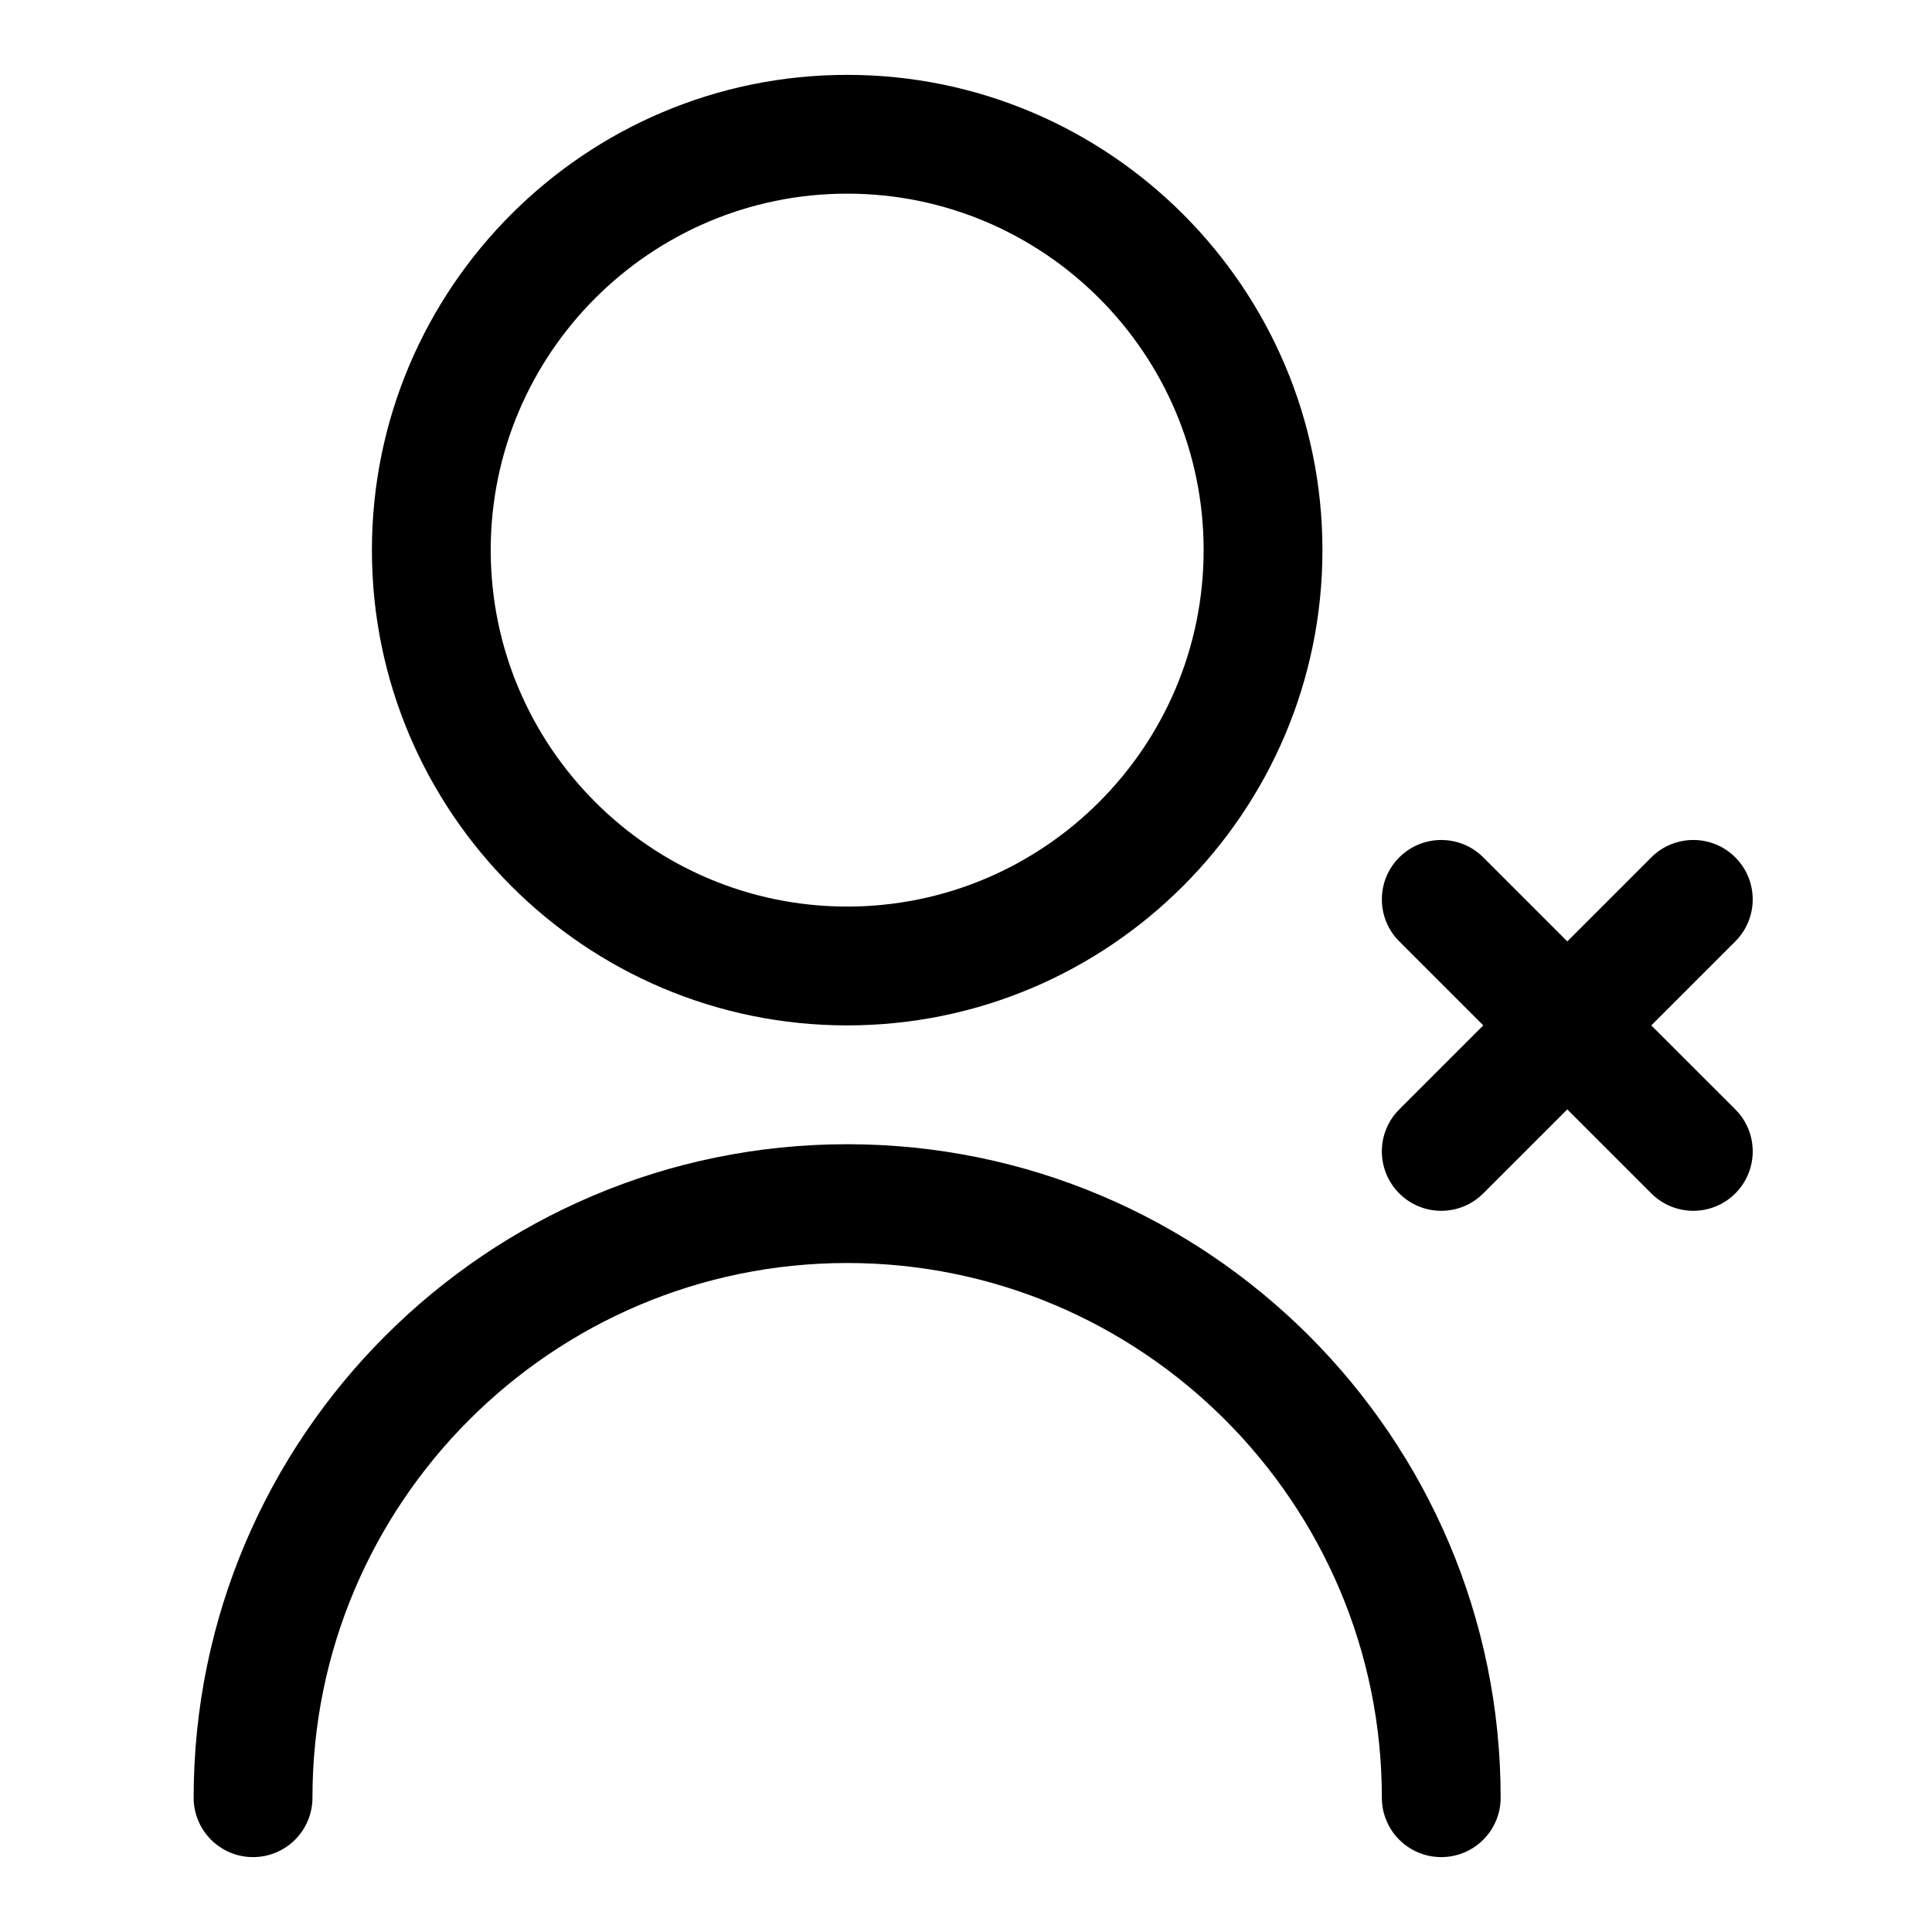
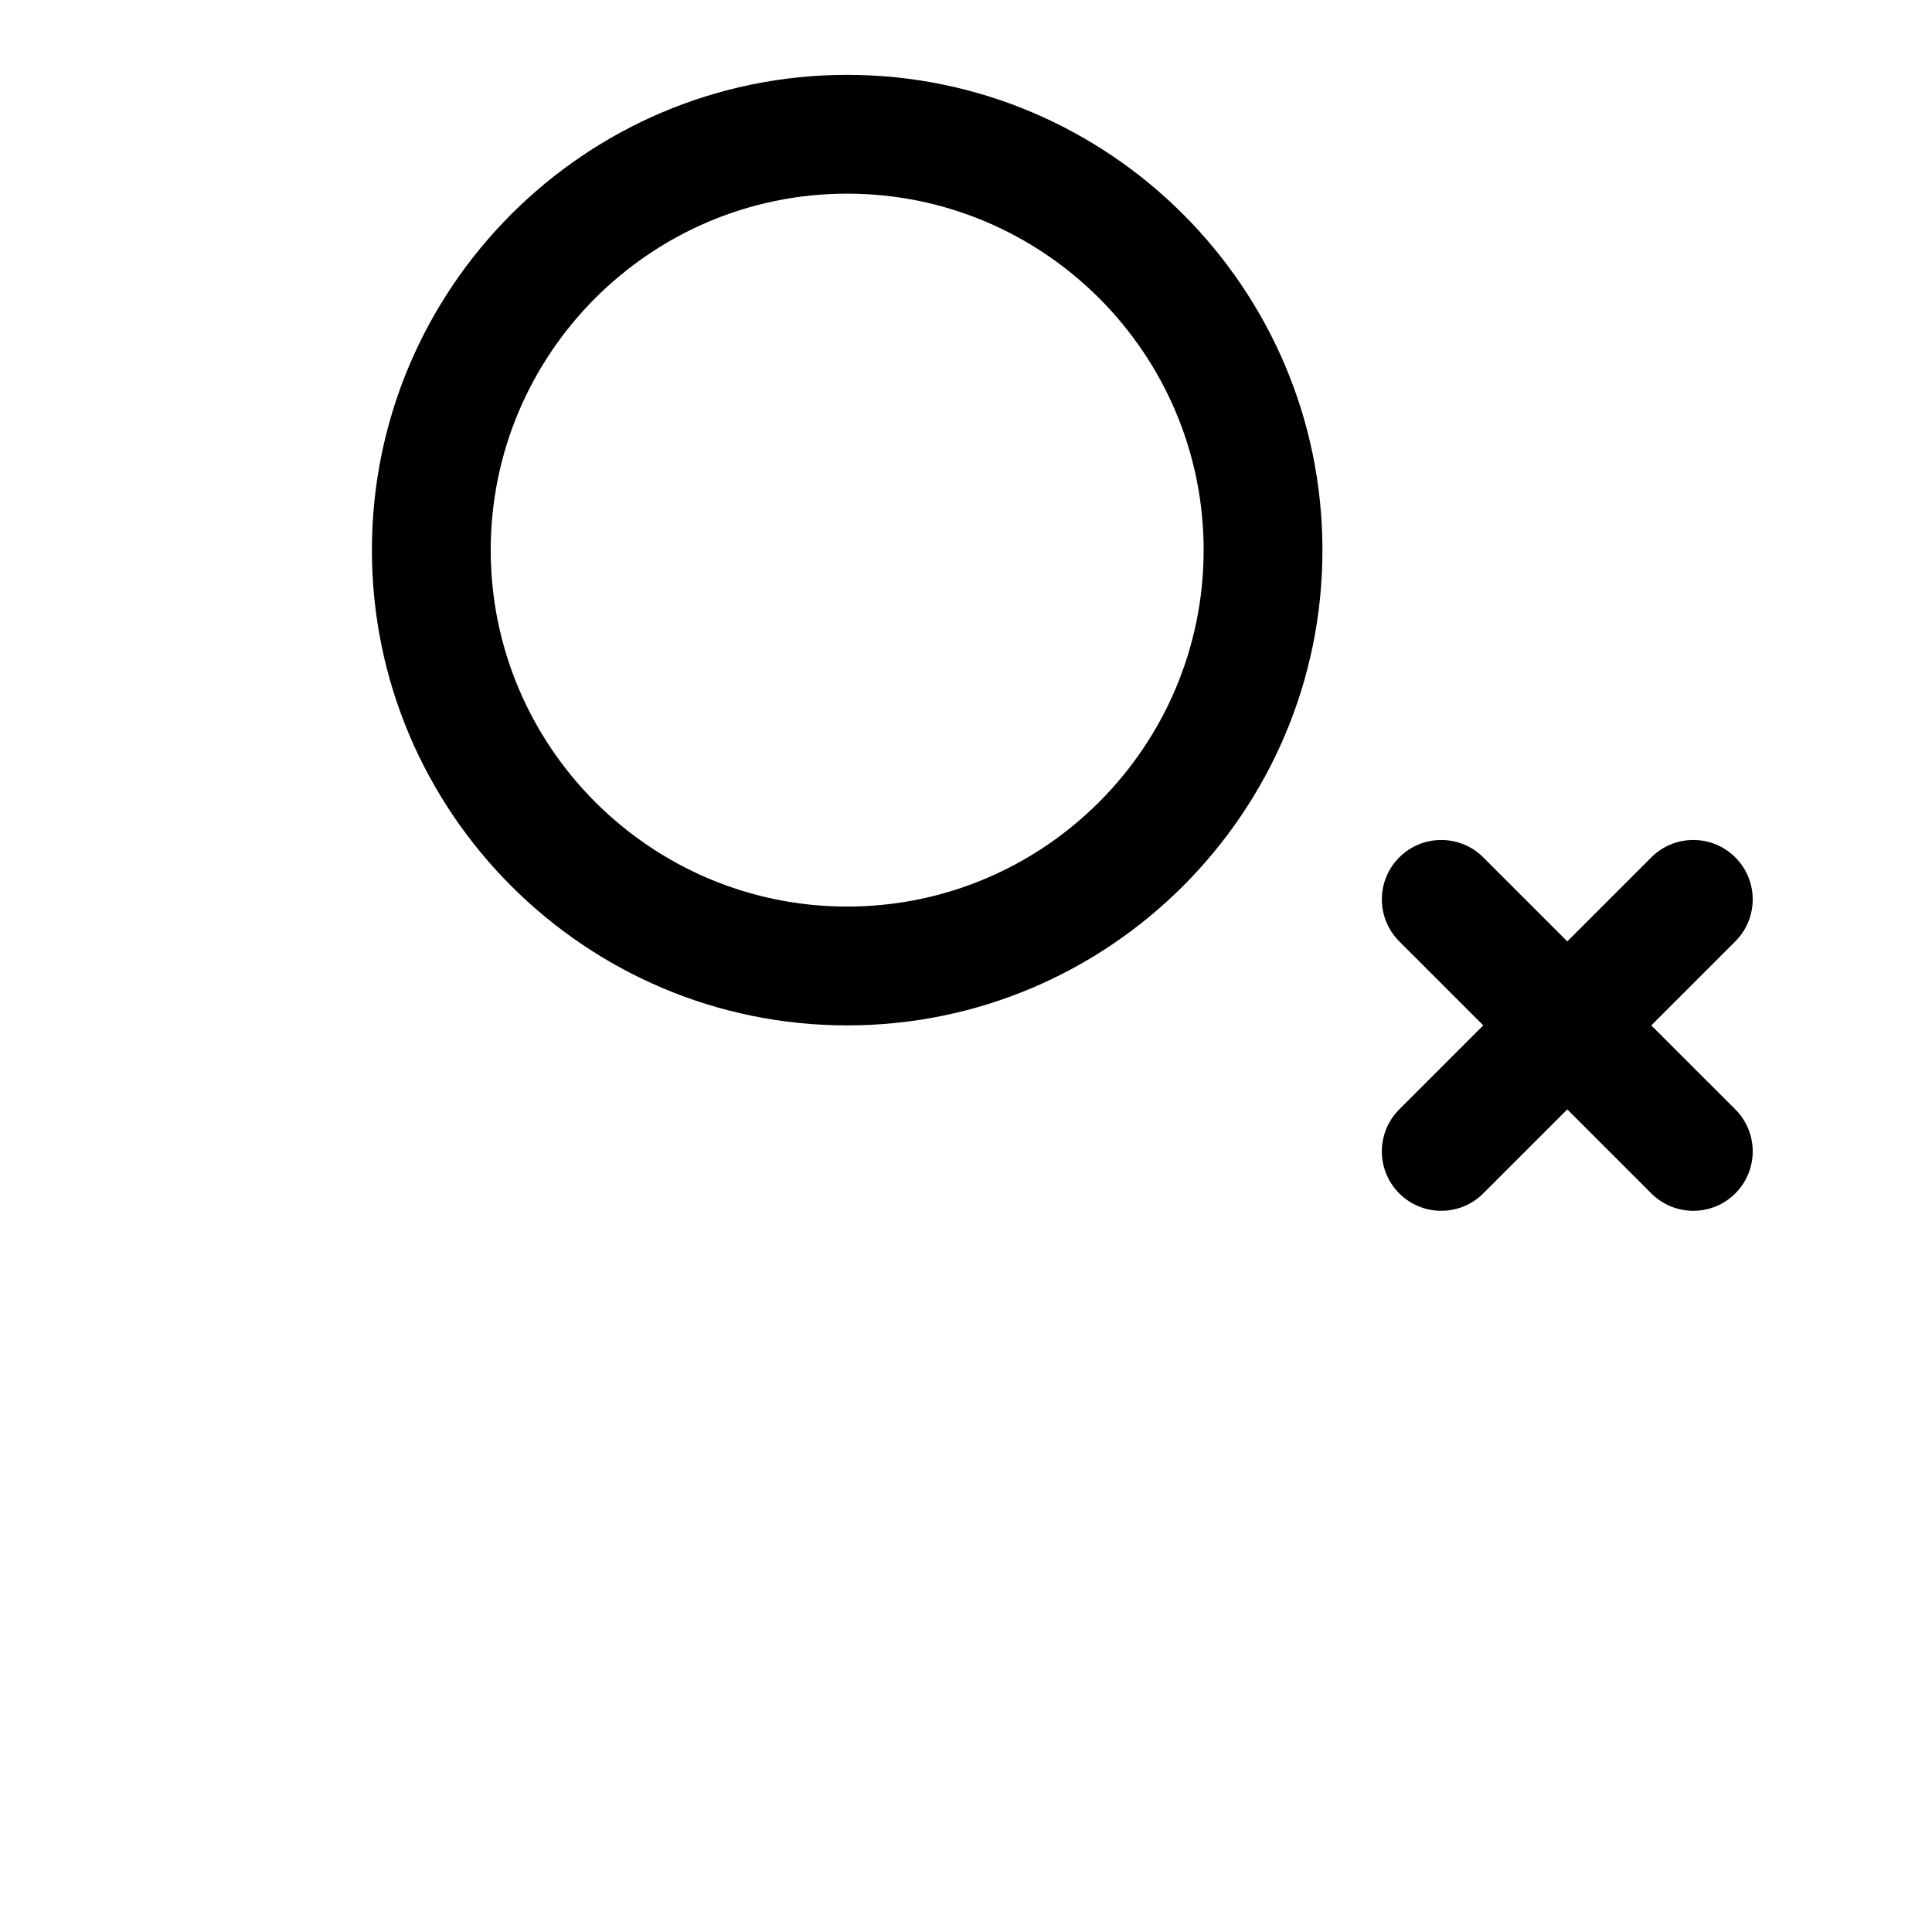
<svg xmlns="http://www.w3.org/2000/svg" fill="#000000" width="800px" height="800px" version="1.1" viewBox="144 144 512 512">
  <g>
    <path d="m368.51 415.74c69.449 0 125.95-56.504 125.95-125.95 0-69.449-56.504-125.95-125.95-125.95s-125.95 56.504-125.95 125.95c0 69.449 56.504 125.95 125.95 125.95zm0-220.42c52.09 0 94.465 42.375 94.465 94.465 0 52.09-42.375 94.465-94.465 94.465-52.09 0-94.465-42.375-94.465-94.465 0-52.09 42.371-94.465 94.465-94.465z" />
-     <path d="m368.51 447.23c-95.496 0-173.19 77.691-173.19 173.18 0 8.703 7.051 15.742 15.742 15.742 8.695 0 15.742-7.043 15.742-15.742 0-78.137 63.566-141.7 141.7-141.7s141.7 63.559 141.7 141.7c0 8.703 7.051 15.742 15.742 15.742 8.695 0 15.742-7.043 15.742-15.742 0.012-95.492-77.68-173.18-173.17-173.18z" />
    <path d="m581.61 415.74 22.266-22.262c6.148-6.148 6.148-16.113 0-22.262-6.148-6.152-16.113-6.148-22.262 0l-22.266 22.262-22.266-22.262c-6.148-6.148-16.113-6.148-22.262 0-6.152 6.148-6.148 16.113 0 22.262l22.262 22.262-22.266 22.262c-6.148 6.148-6.148 16.113 0 22.262 3.074 3.074 7.106 4.613 11.133 4.613s8.055-1.539 11.133-4.613l22.266-22.262 22.266 22.262c3.074 3.074 7.106 4.613 11.133 4.613s8.055-1.539 11.133-4.613c6.148-6.148 6.148-16.113 0-22.262z" />
  </g>
</svg>